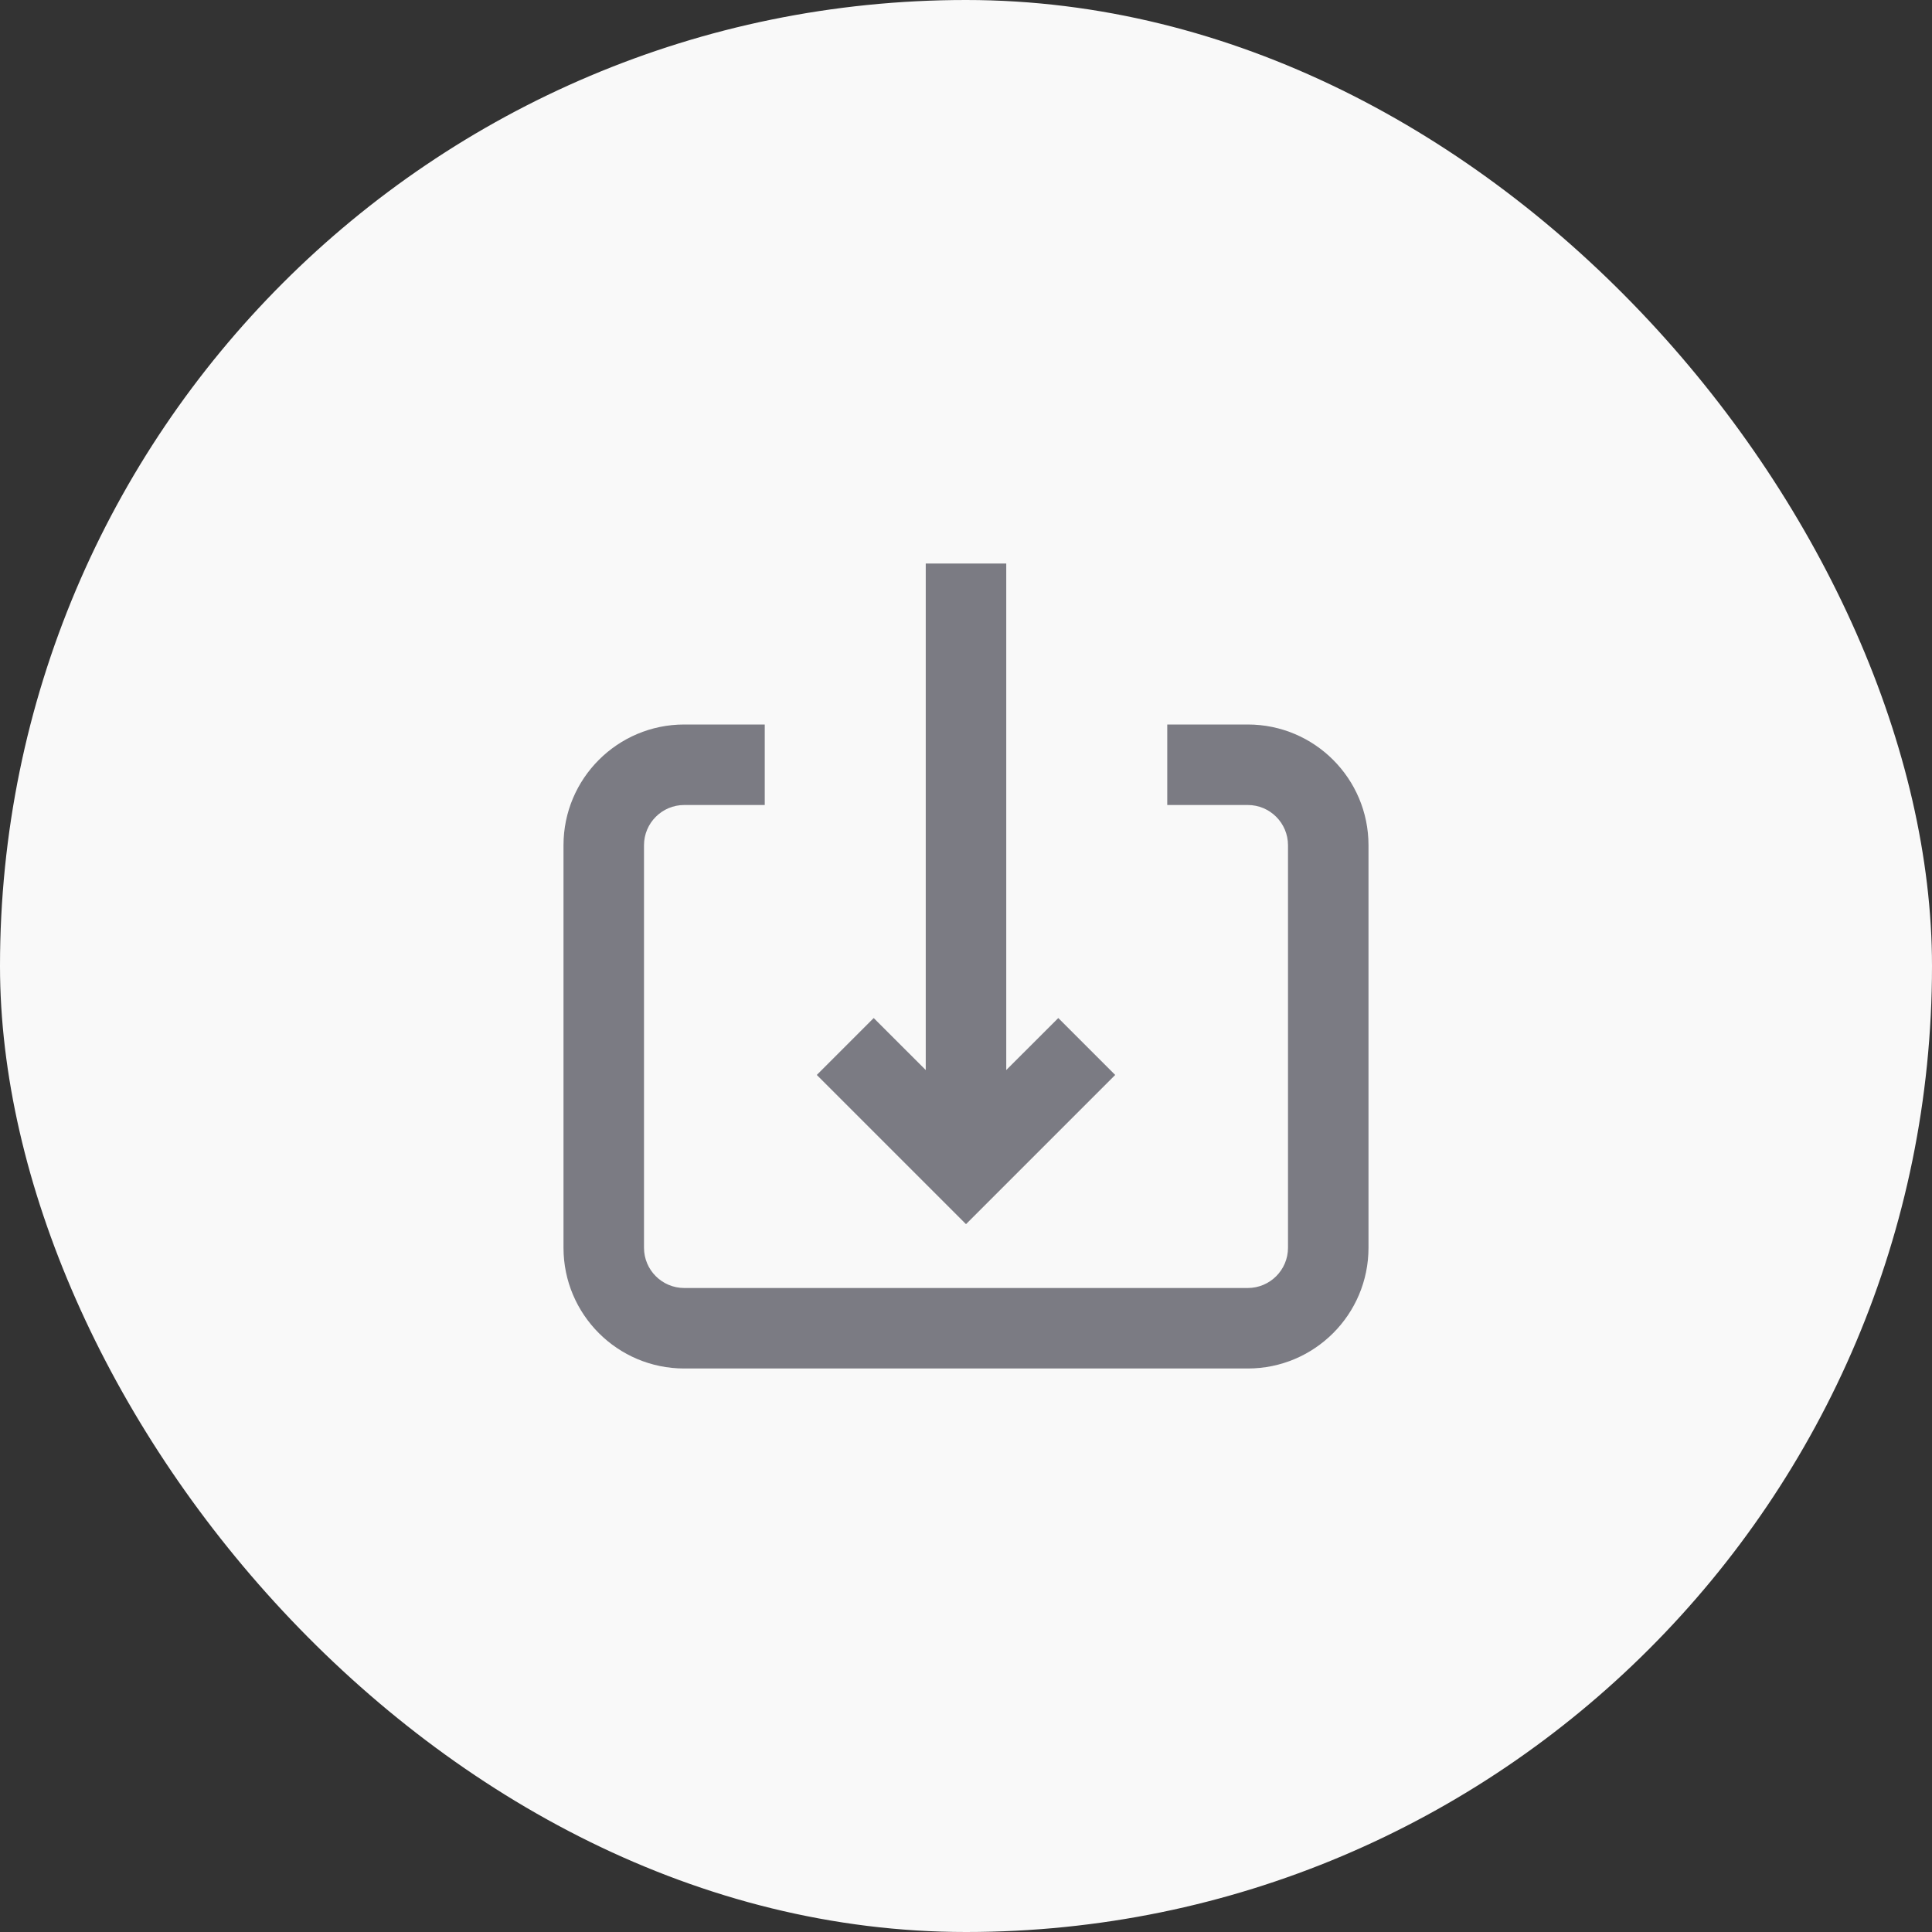
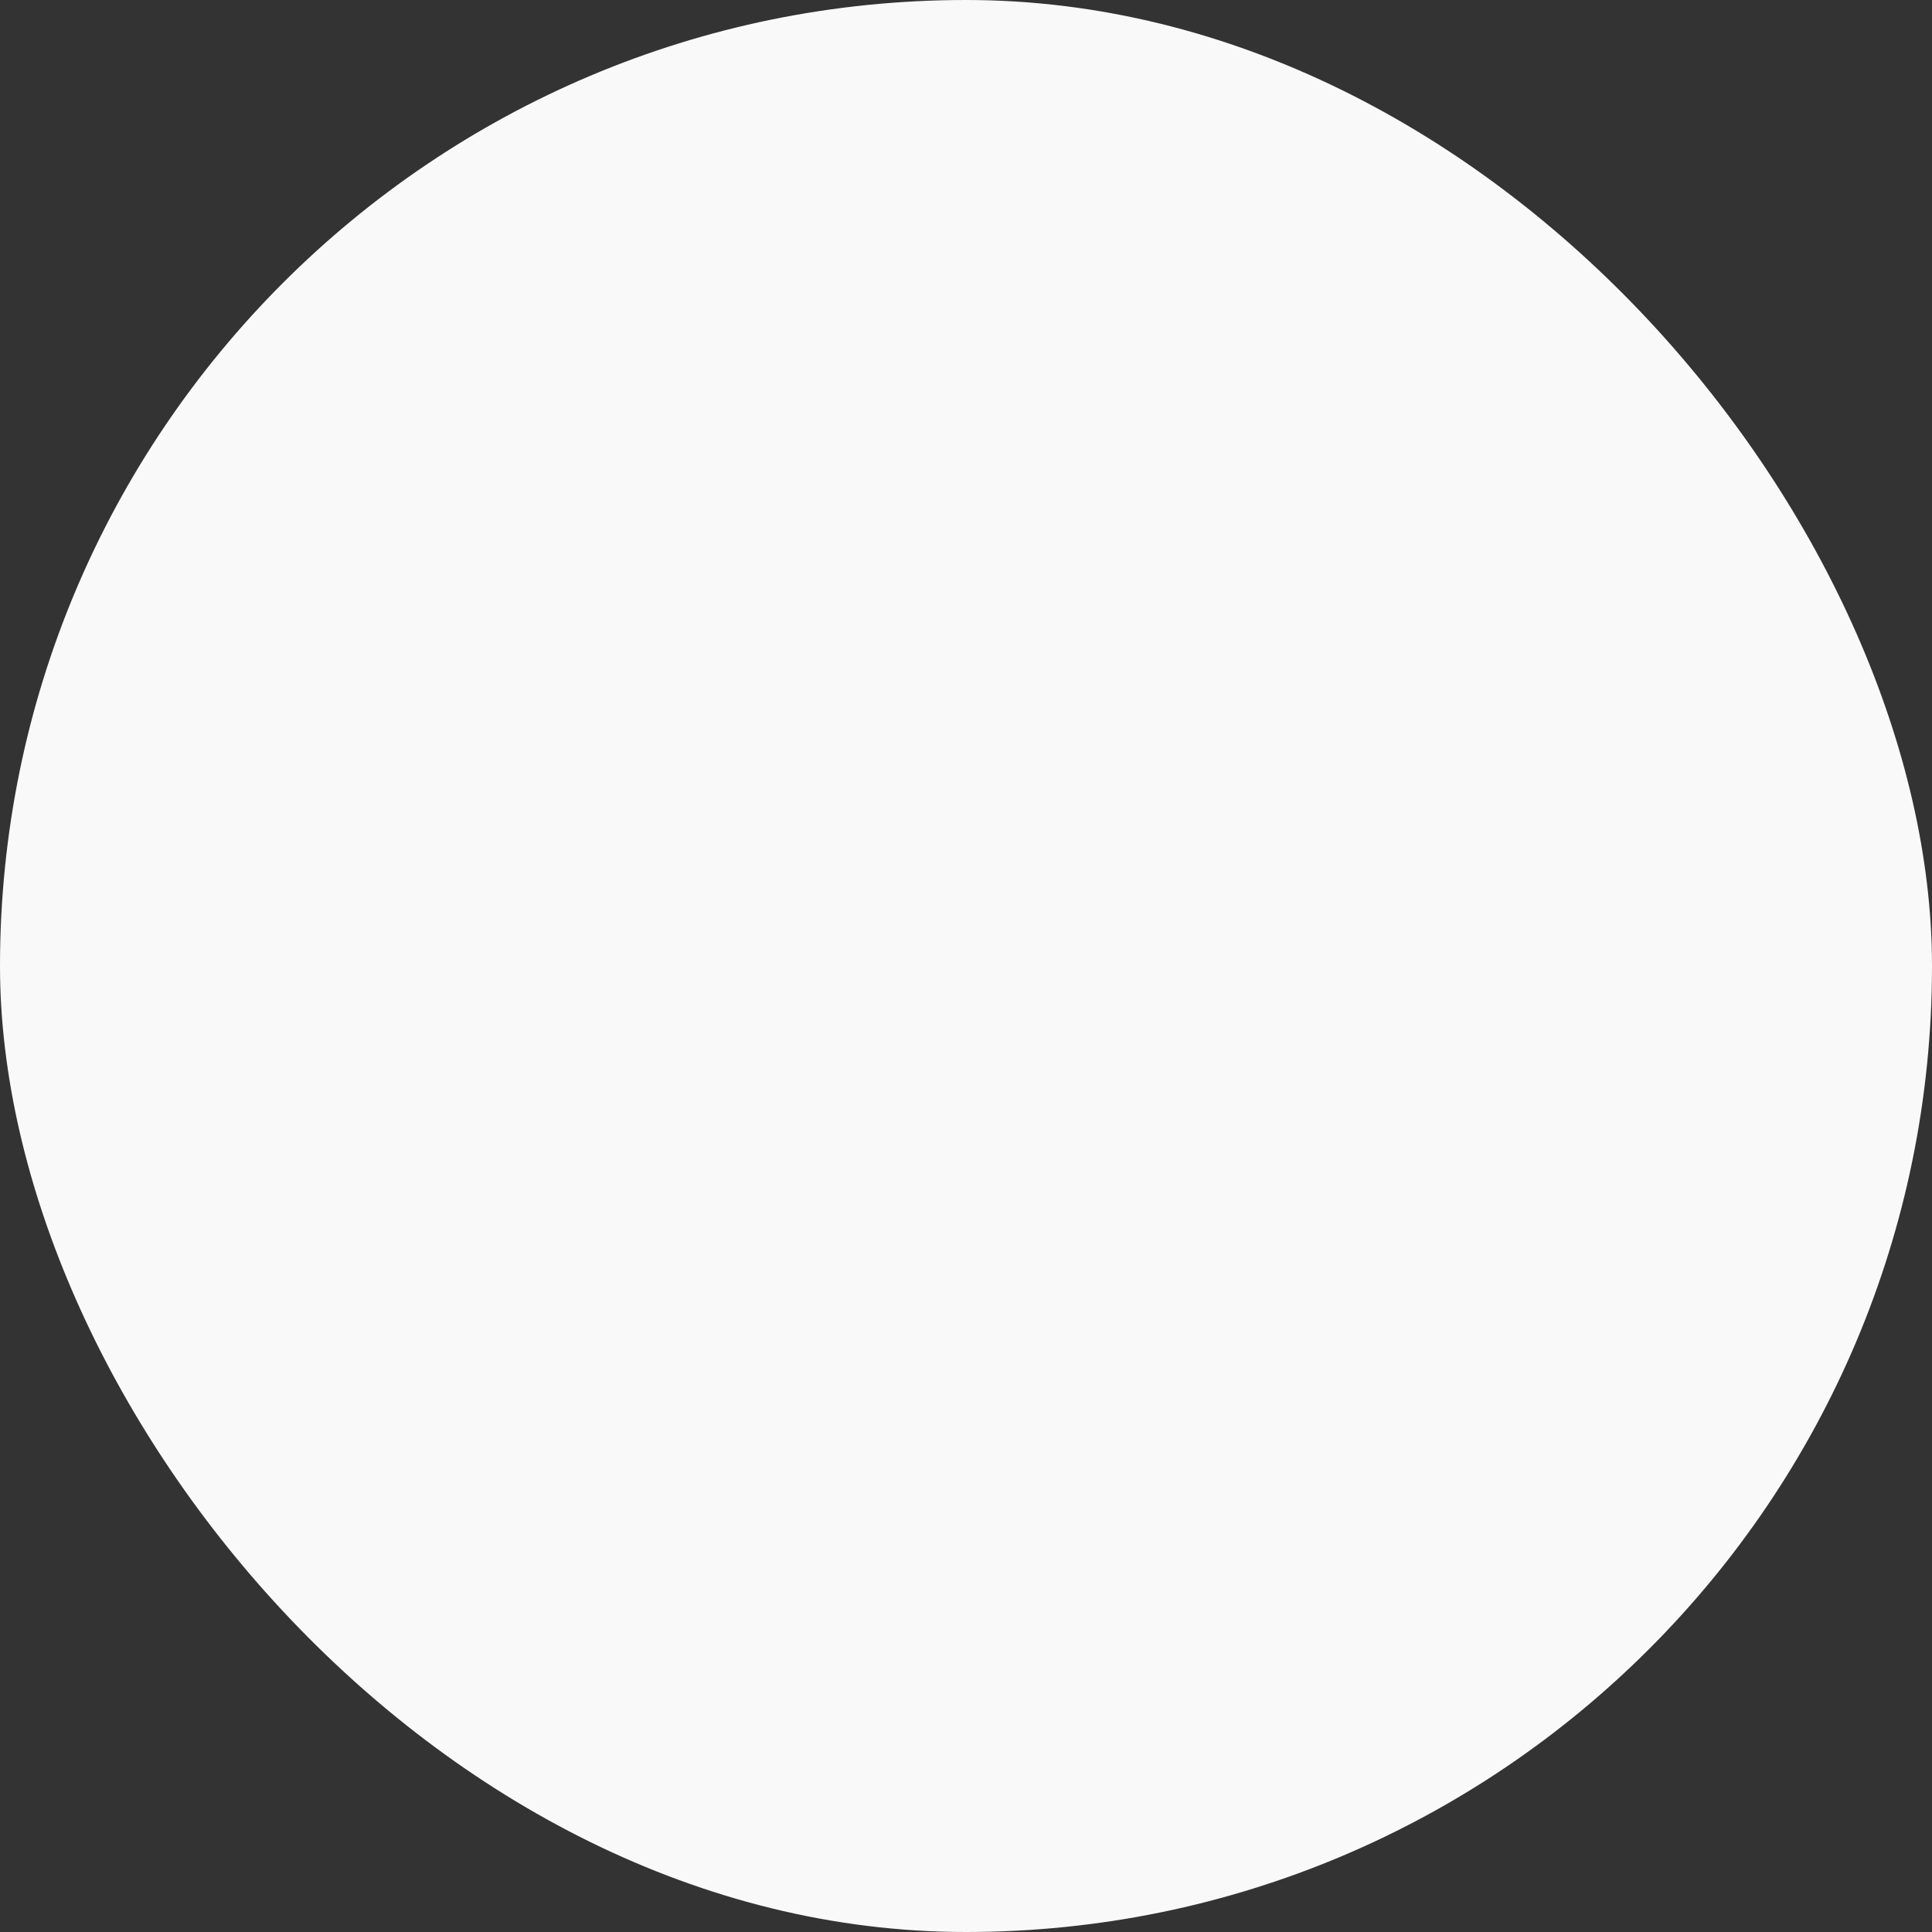
<svg xmlns="http://www.w3.org/2000/svg" width="48" height="48" viewBox="0 0 48 48" fill="none">
  <rect x="0" y="0" width="48" height="48" fill="#333333" stroke="none" />
  <rect width="48" height="48" rx="24" fill="#F9F9F9" />
-   <path fill-rule="evenodd" clip-rule="evenodd" d="M23 14H25V26.585L26.293 25.293L27.707 26.707L24 30.414L20.293 26.707L21.707 25.293L23 26.585V14ZM17 18H19V20H17C16.448 20 16 20.448 16 21V31C16 31.552 16.448 32 17 32H31C31.552 32 32 31.552 32 31V21C32 20.448 31.552 20 31 20H29V18H31C32.657 18 34 19.343 34 21V31C34 32.657 32.657 34 31 34H17C15.343 34 14 32.657 14 31V21C14 19.343 15.343 18 17 18Z" fill="#7B7B83" />
</svg>